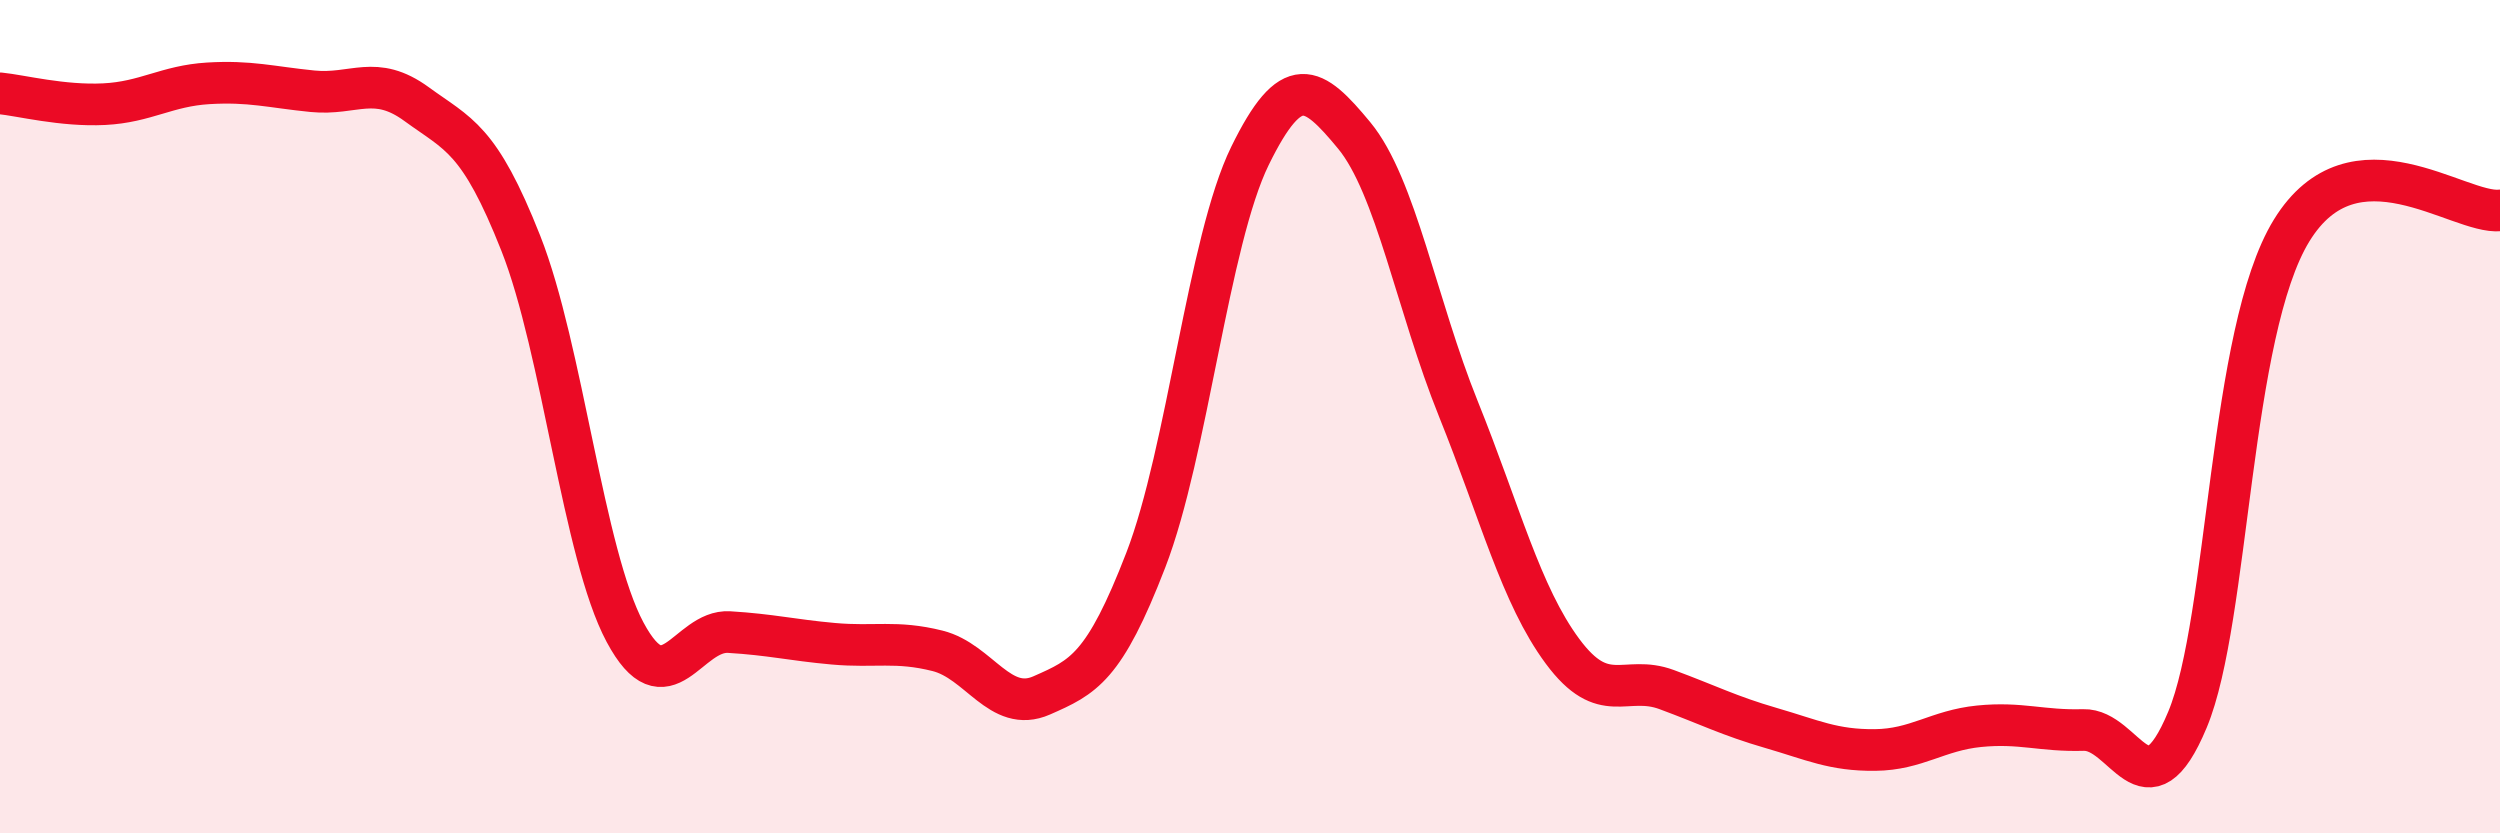
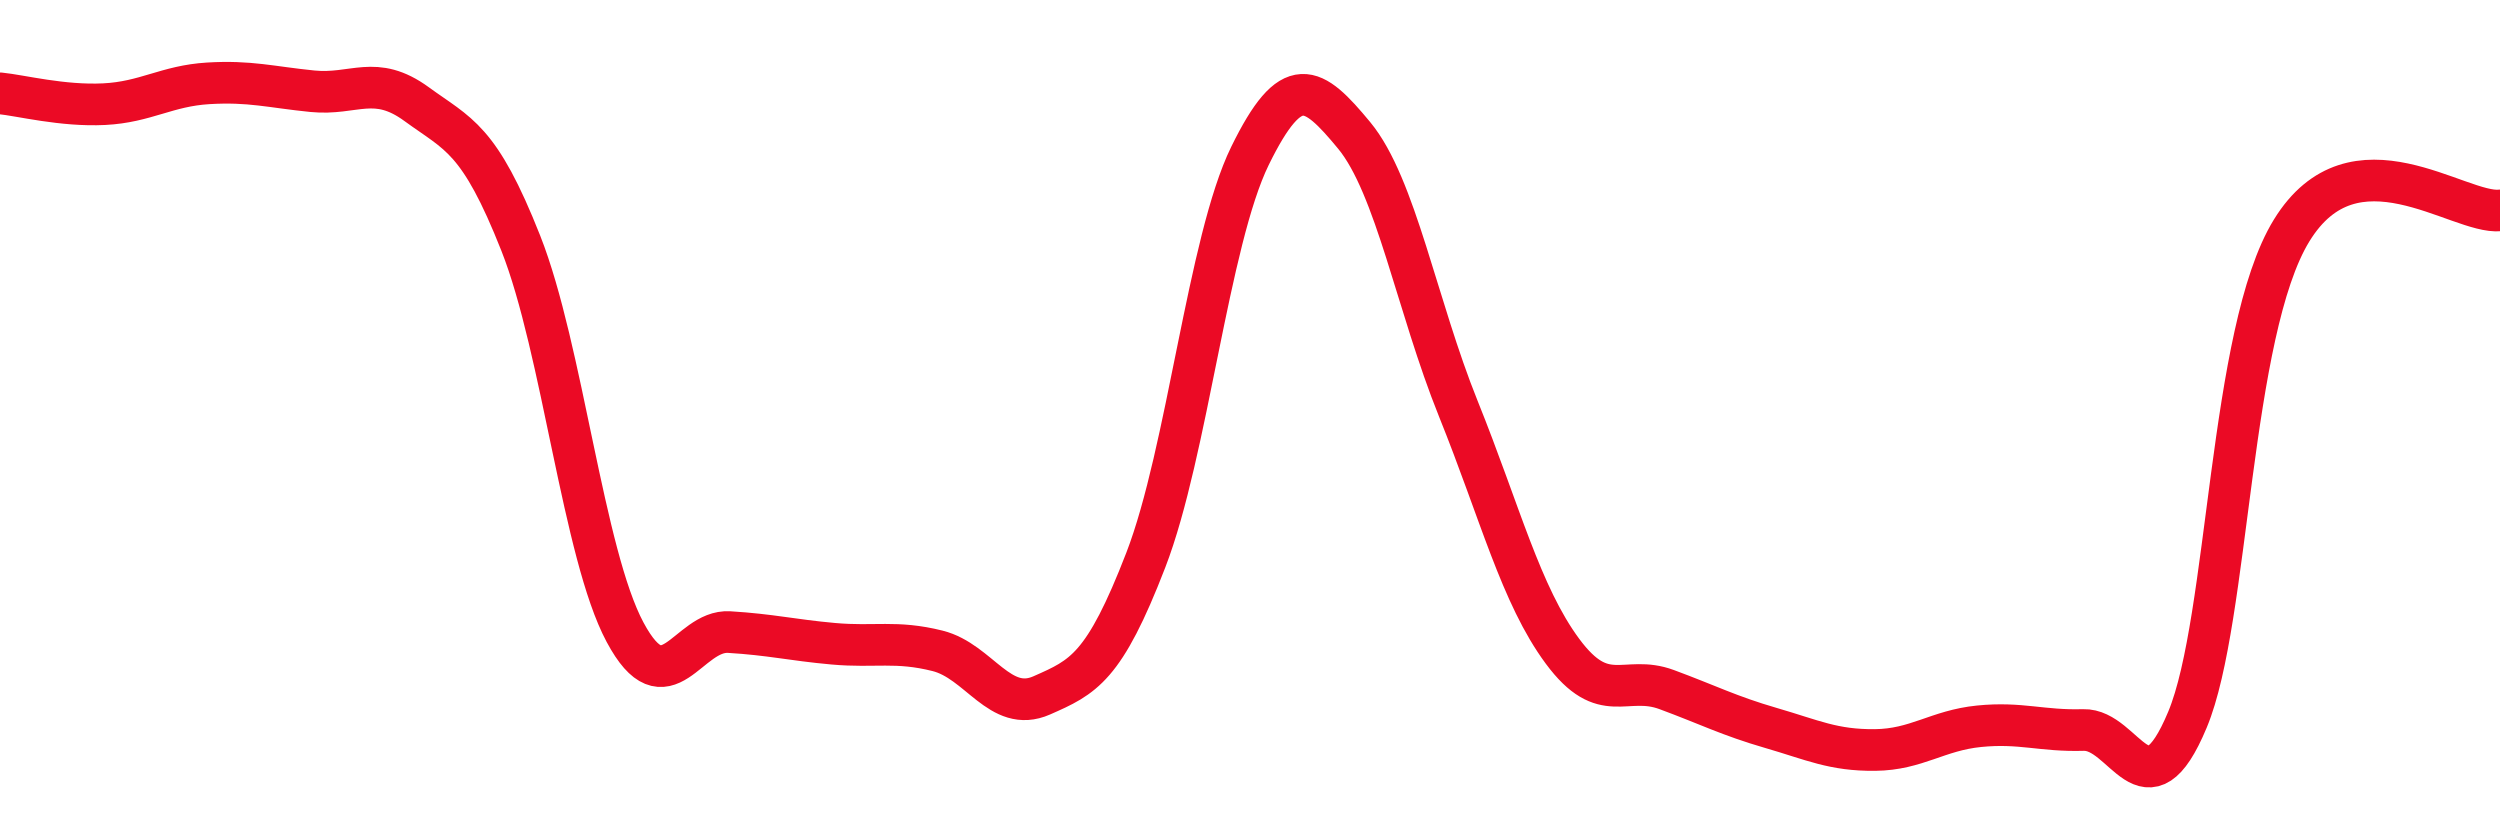
<svg xmlns="http://www.w3.org/2000/svg" width="60" height="20" viewBox="0 0 60 20">
-   <path d="M 0,2.24 C 0.5,2.29 1.5,2.55 2.5,2.5 C 3.5,2.45 4,2.06 5,2 C 6,1.94 6.5,2.09 7.5,2.19 C 8.5,2.29 9,1.77 10,2.5 C 11,3.23 11.5,3.31 12.5,5.84 C 13.5,8.37 14,13.3 15,15.17 C 16,17.04 16.5,15.11 17.5,15.17 C 18.5,15.23 19,15.36 20,15.45 C 21,15.54 21.5,15.37 22.5,15.62 C 23.5,15.87 24,17.13 25,16.69 C 26,16.25 26.5,16.03 27.5,13.44 C 28.5,10.85 29,5.78 30,3.74 C 31,1.7 31.5,2.04 32.5,3.25 C 33.5,4.46 34,7.33 35,9.81 C 36,12.29 36.5,14.28 37.5,15.63 C 38.5,16.98 39,16.18 40,16.55 C 41,16.92 41.5,17.18 42.5,17.47 C 43.5,17.76 44,18.01 45,18 C 46,17.99 46.5,17.53 47.5,17.43 C 48.5,17.33 49,17.55 50,17.52 C 51,17.49 51.5,19.67 52.5,17.27 C 53.5,14.87 53.5,7.97 55,5.53 C 56.5,3.09 59,5.15 60,5.05L60 20L0 20Z" fill="#EB0A25" opacity="0.1" stroke-linecap="round" stroke-linejoin="round" />
  <path d="M 0,2.24 C 0.5,2.29 1.5,2.55 2.5,2.5 C 3.5,2.45 4,2.06 5,2 C 6,1.94 6.5,2.09 7.5,2.19 C 8.5,2.29 9,1.77 10,2.5 C 11,3.23 11.5,3.31 12.5,5.84 C 13.5,8.37 14,13.3 15,15.17 C 16,17.04 16.5,15.11 17.5,15.17 C 18.5,15.23 19,15.36 20,15.45 C 21,15.54 21.5,15.37 22.5,15.62 C 23.5,15.87 24,17.13 25,16.69 C 26,16.25 26.5,16.03 27.5,13.44 C 28.5,10.85 29,5.78 30,3.74 C 31,1.7 31.5,2.04 32.5,3.25 C 33.5,4.46 34,7.33 35,9.81 C 36,12.29 36.5,14.28 37.5,15.63 C 38.5,16.98 39,16.18 40,16.55 C 41,16.92 41.5,17.18 42.5,17.47 C 43.5,17.76 44,18.01 45,18 C 46,17.99 46.5,17.53 47.5,17.43 C 48.5,17.33 49,17.55 50,17.52 C 51,17.49 51.5,19.67 52.5,17.27 C 53.5,14.87 53.5,7.97 55,5.53 C 56.5,3.09 59,5.15 60,5.05" stroke="#EB0A25" stroke-width="1" fill="none" stroke-linecap="round" stroke-linejoin="round" />
</svg>